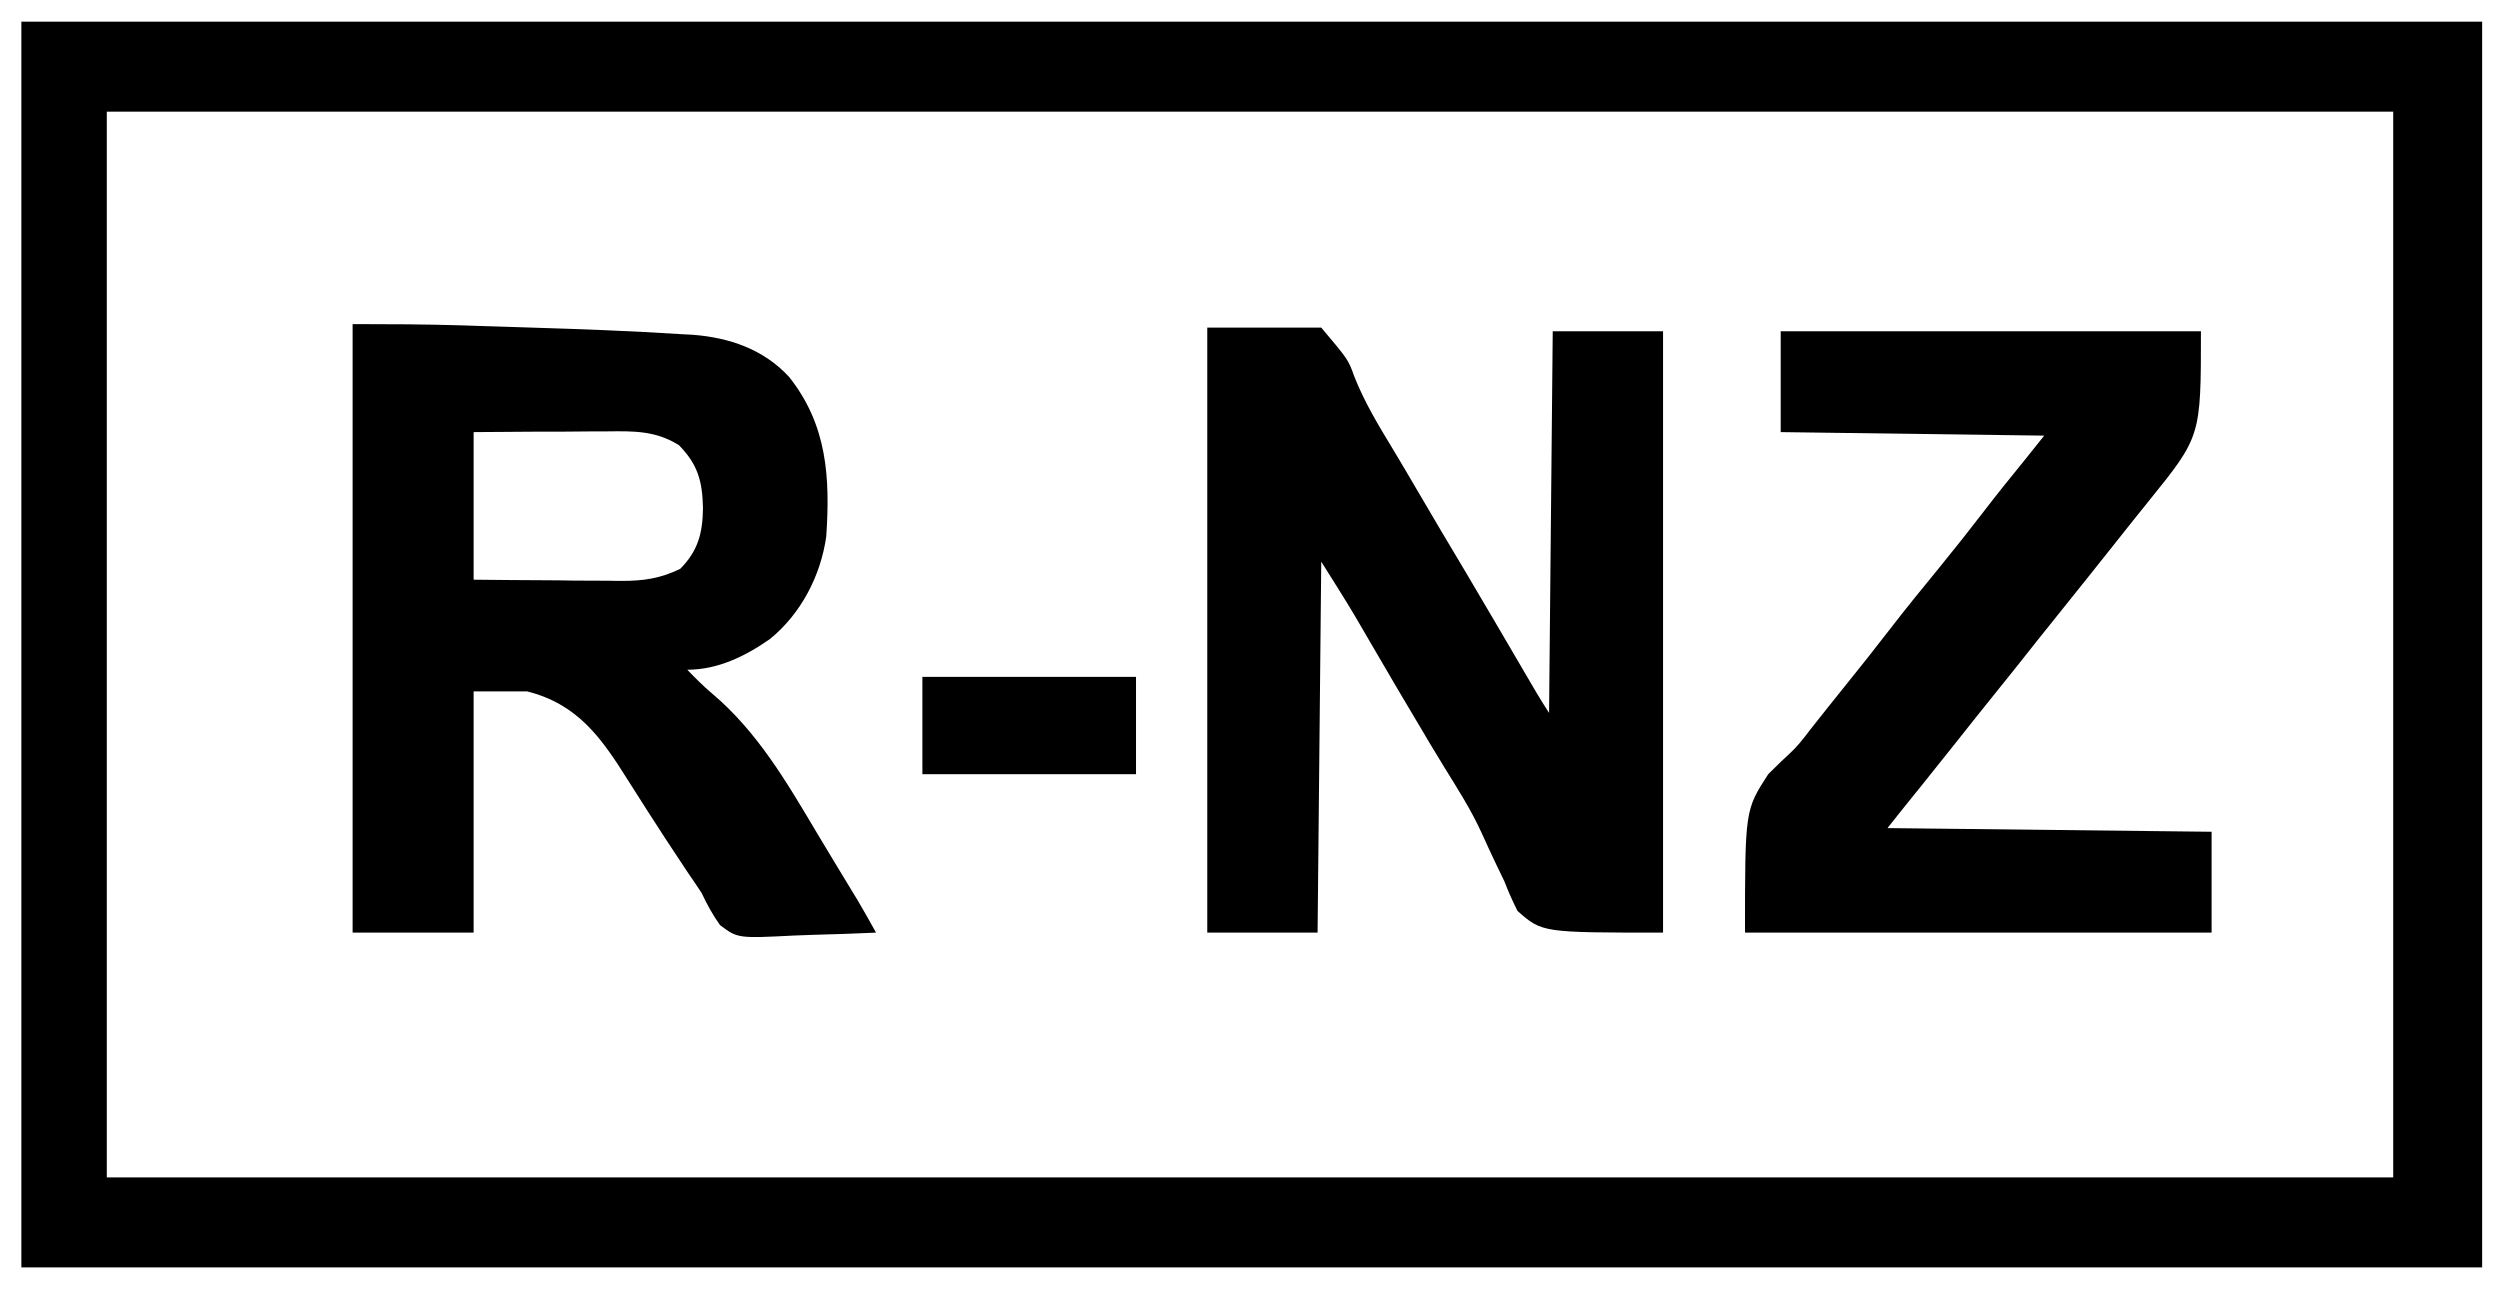
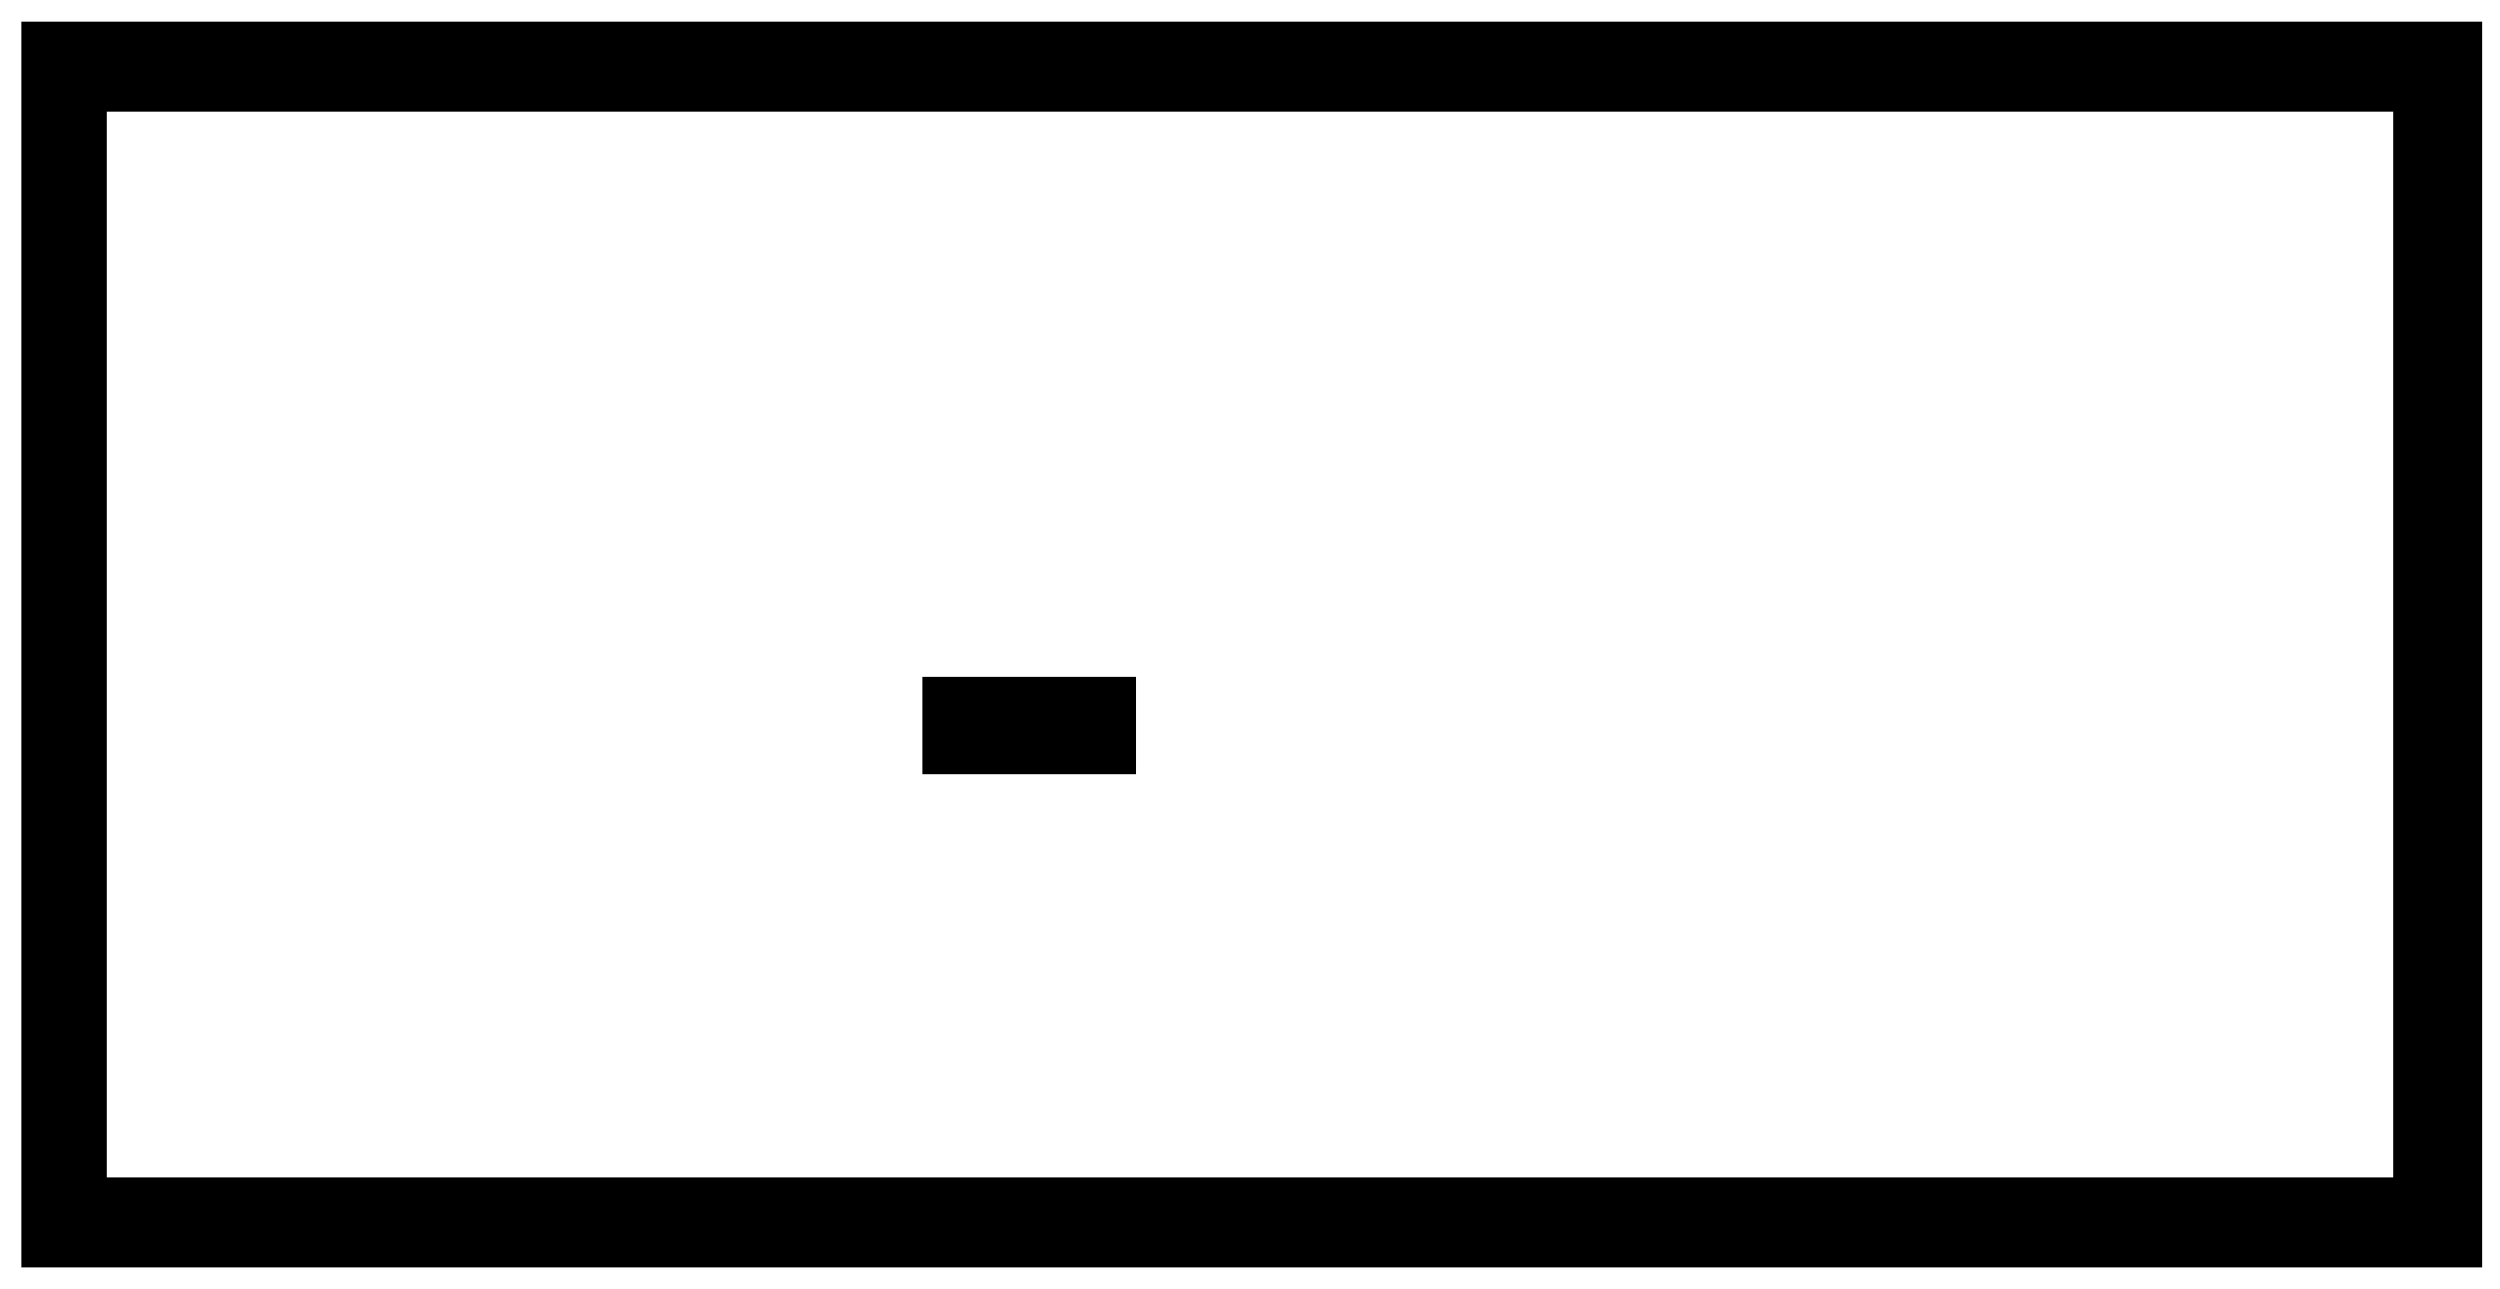
<svg xmlns="http://www.w3.org/2000/svg" width="64px" height="33px" viewBox="0 0 64 33" version="1.1">
  <g id="surface1">
    <path style=" stroke:none;fill-rule:nonzero;fill:rgb(0%,0%,0%);fill-opacity:1;" d="M 0.547 0.555 C 21.336 0.555 42.125 0.555 63.543 0.555 C 63.543 11.078 63.543 21.602 63.543 32.445 C 42.754 32.445 21.965 32.445 0.547 32.445 C 0.547 21.922 0.547 11.398 0.547 0.555 Z M 2.734 2.859 C 2.734 11.863 2.734 20.867 2.734 30.141 C 22.051 30.141 41.363 30.141 61.266 30.141 C 61.266 21.137 61.266 12.133 61.266 2.859 C 41.949 2.859 22.637 2.859 2.734 2.859 Z M 2.734 2.859 " />
-     <path style=" stroke:none;fill-rule:nonzero;fill:rgb(0%,0%,0%);fill-opacity:1;" d="M 9.027 8.297 C 9.945 8.297 10.859 8.301 11.781 8.328 C 11.898 8.332 12.016 8.336 12.137 8.34 C 12.383 8.348 12.633 8.355 12.879 8.363 C 13.129 8.371 13.375 8.379 13.625 8.387 C 14.898 8.426 16.172 8.473 17.445 8.555 C 17.539 8.562 17.633 8.566 17.73 8.57 C 18.668 8.641 19.551 8.941 20.203 9.652 C 21.176 10.879 21.254 12.223 21.152 13.734 C 21.008 14.75 20.5 15.715 19.711 16.359 C 19.078 16.801 18.375 17.145 17.594 17.145 C 17.801 17.359 18.004 17.566 18.23 17.754 C 19.391 18.734 20.145 20.031 20.914 21.324 C 21.055 21.562 21.199 21.801 21.344 22.039 C 21.699 22.621 21.699 22.621 21.848 22.871 C 21.883 22.926 21.914 22.98 21.949 23.035 C 22.113 23.312 22.27 23.594 22.426 23.875 C 21.91 23.898 21.391 23.918 20.871 23.93 C 20.695 23.934 20.52 23.941 20.34 23.949 C 18.887 24.023 18.887 24.023 18.434 23.684 C 18.242 23.418 18.102 23.156 17.961 22.859 C 17.844 22.684 17.727 22.508 17.605 22.332 C 17.484 22.152 17.367 21.969 17.246 21.789 C 17.184 21.691 17.121 21.598 17.055 21.5 C 16.727 20.992 16.398 20.488 16.078 19.977 C 15.395 18.887 14.793 18.027 13.492 17.699 C 13.043 17.699 12.59 17.699 12.125 17.699 C 12.125 19.738 12.125 21.773 12.125 23.875 C 11.102 23.875 10.078 23.875 9.027 23.875 C 9.027 18.734 9.027 13.594 9.027 8.297 Z M 12.125 11.062 C 12.125 12.309 12.125 13.555 12.125 14.84 C 12.762 14.848 13.398 14.852 14.031 14.855 C 14.25 14.855 14.465 14.859 14.68 14.863 C 14.992 14.863 15.305 14.867 15.617 14.867 C 15.711 14.871 15.809 14.871 15.906 14.871 C 16.473 14.871 16.898 14.812 17.414 14.562 C 17.867 14.105 17.988 13.652 17.996 13.016 C 17.984 12.32 17.863 11.887 17.379 11.395 C 16.789 11.027 16.234 11.035 15.562 11.043 C 15.465 11.043 15.363 11.043 15.266 11.043 C 14.949 11.047 14.637 11.047 14.324 11.051 C 14.113 11.051 13.898 11.051 13.688 11.051 C 13.168 11.055 12.645 11.059 12.125 11.062 Z M 12.125 11.062 " />
-     <path style=" stroke:none;fill-rule:nonzero;fill:rgb(0%,0%,0%);fill-opacity:1;" d="M 30.906 8.387 C 31.867 8.387 32.832 8.387 33.824 8.387 C 34.516 9.207 34.516 9.207 34.668 9.633 C 34.93 10.297 35.285 10.883 35.652 11.488 C 35.844 11.805 36.031 12.125 36.219 12.445 C 36.648 13.18 37.078 13.906 37.516 14.637 C 38.016 15.484 38.516 16.332 39.012 17.184 C 39.07 17.281 39.129 17.383 39.188 17.484 C 39.238 17.574 39.289 17.66 39.344 17.75 C 39.445 17.922 39.551 18.086 39.656 18.25 C 39.688 15.027 39.719 11.801 39.75 8.48 C 40.684 8.48 41.613 8.48 42.574 8.48 C 42.574 13.559 42.574 18.641 42.574 23.875 C 39.477 23.875 39.477 23.875 38.848 23.32 C 38.719 23.062 38.613 22.824 38.512 22.562 C 38.449 22.426 38.383 22.289 38.316 22.156 C 38.184 21.879 38.055 21.602 37.93 21.324 C 37.66 20.73 37.312 20.188 36.969 19.633 C 36.844 19.426 36.715 19.215 36.59 19.008 C 36.559 18.953 36.527 18.902 36.496 18.848 C 36.008 18.035 35.531 17.219 35.055 16.402 C 35.02 16.34 34.984 16.281 34.949 16.219 C 34.855 16.059 34.762 15.898 34.668 15.738 C 34.395 15.281 34.109 14.832 33.824 14.379 C 33.793 17.512 33.762 20.645 33.73 23.875 C 32.801 23.875 31.867 23.875 30.906 23.875 C 30.906 18.766 30.906 13.652 30.906 8.387 Z M 30.906 8.387 " />
-     <path style=" stroke:none;fill-rule:nonzero;fill:rgb(0%,0%,0%);fill-opacity:1;" d="M 45.586 8.48 C 49.133 8.48 52.684 8.48 56.344 8.48 C 56.344 11.172 56.344 11.172 55.02 12.812 C 54.699 13.211 54.379 13.609 54.062 14.012 C 53.695 14.477 53.32 14.941 52.949 15.406 C 52.68 15.738 52.414 16.07 52.148 16.406 C 51.781 16.875 51.406 17.34 51.035 17.801 C 50.711 18.203 50.387 18.609 50.066 19.016 C 49.746 19.418 49.422 19.82 49.102 20.223 C 49.051 20.281 49.004 20.344 48.953 20.406 C 48.91 20.457 48.867 20.512 48.824 20.566 C 48.652 20.777 48.488 20.988 48.32 21.199 C 51.059 21.23 53.793 21.262 56.617 21.293 C 56.617 22.145 56.617 22.996 56.617 23.875 C 52.676 23.875 48.734 23.875 44.672 23.875 C 44.672 20.738 44.672 20.738 45.266 19.82 C 45.621 19.469 45.621 19.469 45.793 19.312 C 45.996 19.129 46.156 18.926 46.32 18.707 C 46.629 18.312 46.941 17.926 47.254 17.535 C 47.625 17.074 47.996 16.609 48.359 16.137 C 48.785 15.582 49.227 15.043 49.668 14.504 C 50.051 14.035 50.426 13.559 50.793 13.082 C 51.117 12.66 51.449 12.246 51.785 11.836 C 51.969 11.609 52.148 11.383 52.332 11.152 C 48.992 11.109 48.992 11.109 45.586 11.062 C 45.586 10.211 45.586 9.359 45.586 8.48 Z M 45.586 8.48 " />
    <path style=" stroke:none;fill-rule:nonzero;fill:rgb(0%,0%,0%);fill-opacity:1;" d="M 23.613 17.328 C 25.418 17.328 27.223 17.328 29.082 17.328 C 29.082 18.152 29.082 18.973 29.082 19.82 C 27.277 19.82 25.473 19.82 23.613 19.82 C 23.613 18.996 23.613 18.176 23.613 17.328 Z M 23.613 17.328 " />
  </g>
</svg>